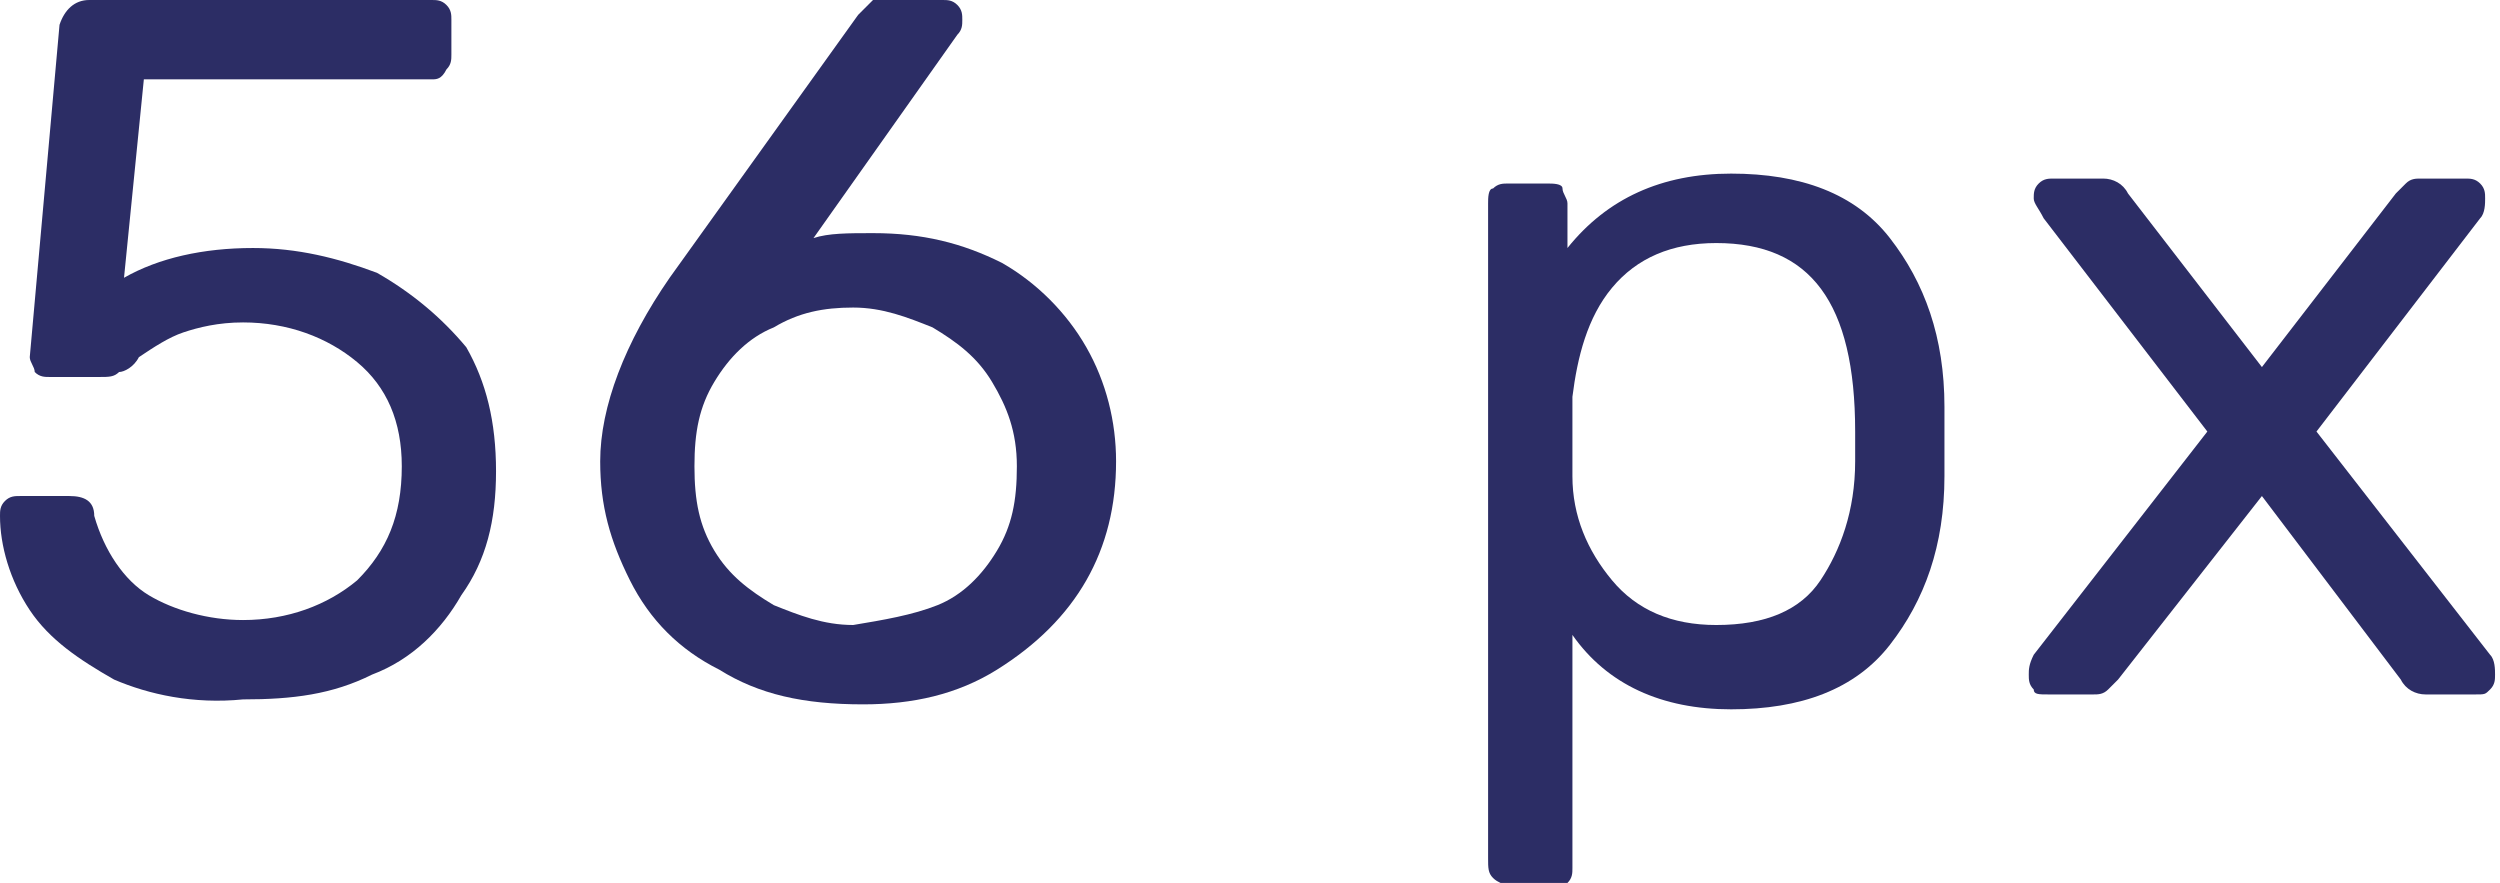
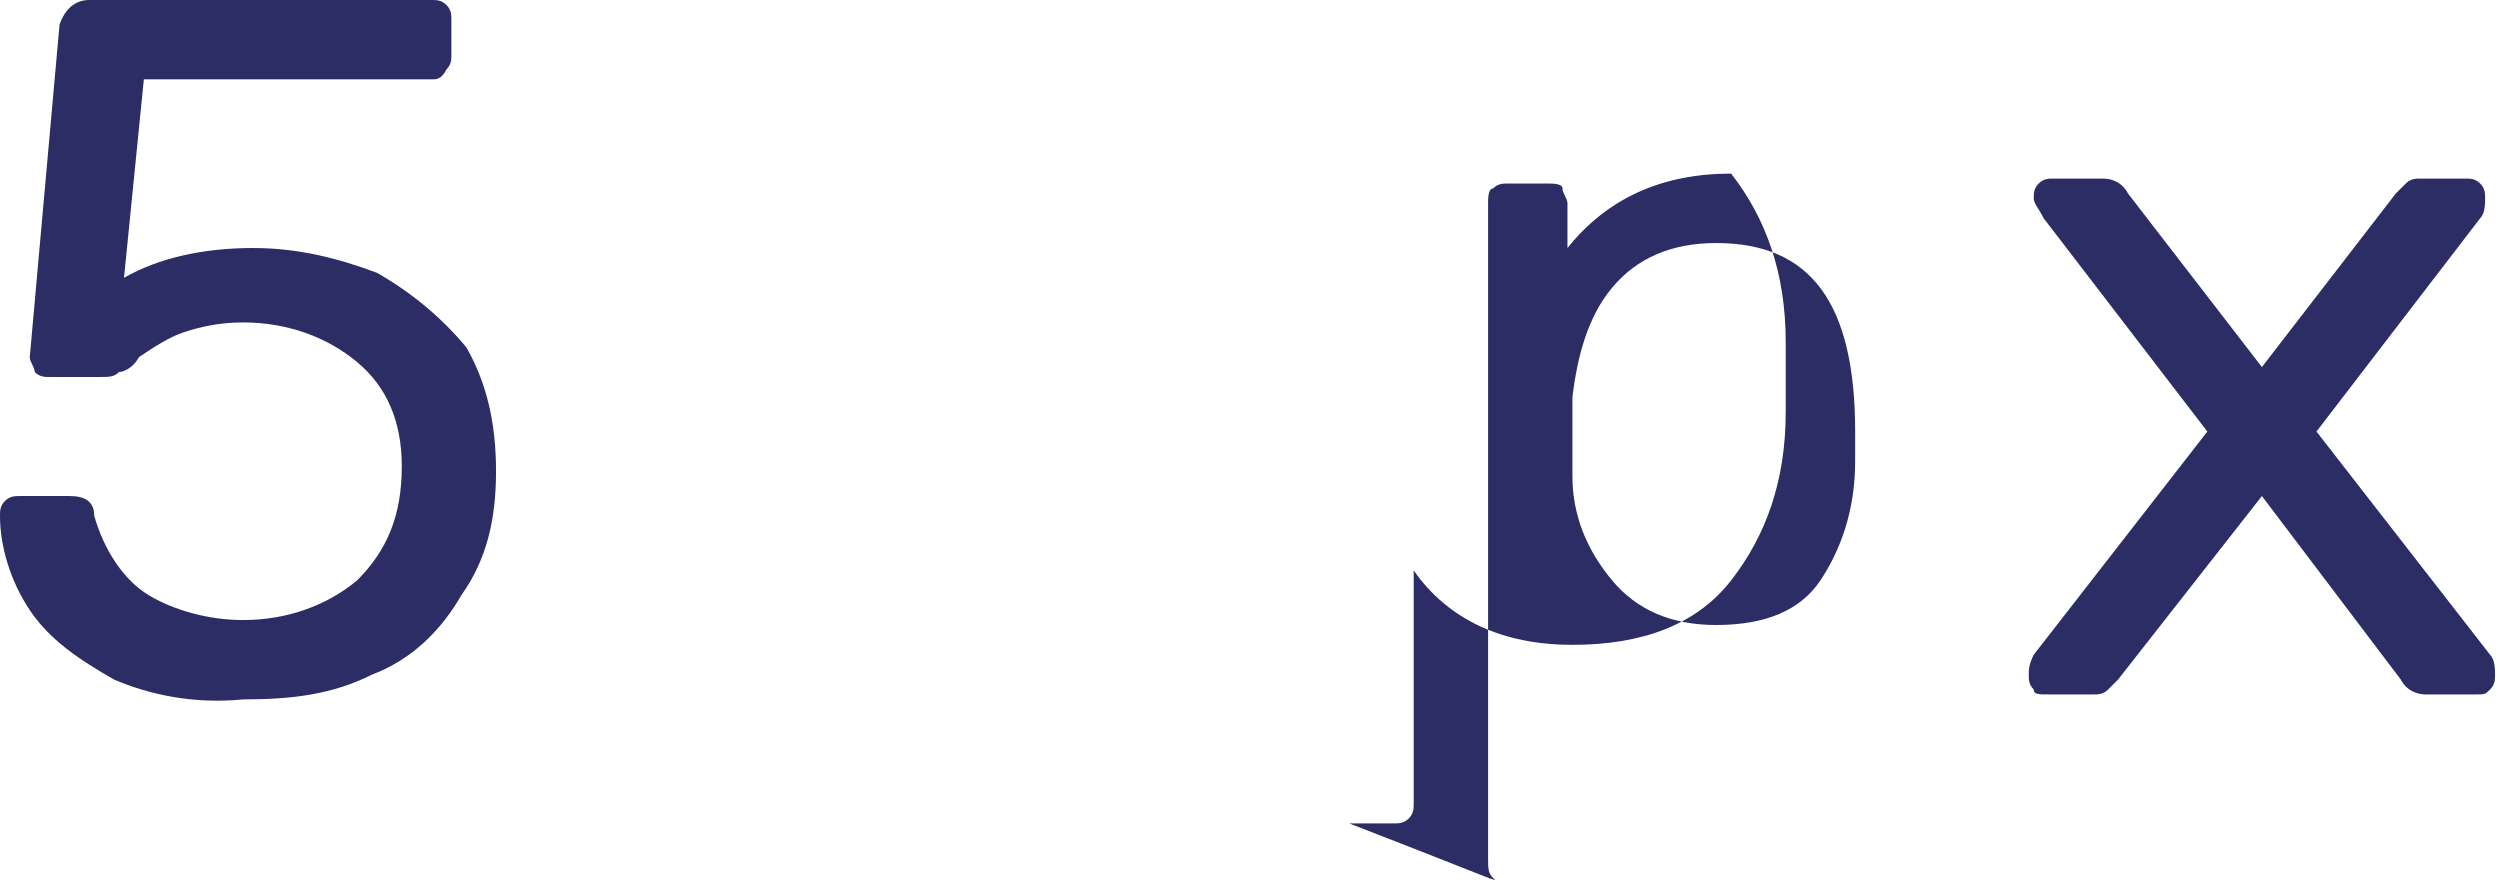
<svg xmlns="http://www.w3.org/2000/svg" id="Слой_1" x="0px" y="0px" viewBox="0 0 50.4 17.8" xml:space="preserve">
  <g>
    <g>
      <path fill="#2C2D65" d="M2.3,13.7c-0.7-0.4-1.3-0.8-1.7-1.4S0,11,0,10.4v0c0-0.1,0-0.2,0.1-0.3S0.3,10,0.4,10h1 c0.3,0,0.5,0.1,0.5,0.4C2.1,11.1,2.5,11.7,3,12s1.2,0.5,1.9,0.5c0.9,0,1.7-0.3,2.3-0.8c0.6-0.6,0.9-1.3,0.9-2.3 c0-0.9-0.3-1.6-0.9-2.1C6.6,6.8,5.8,6.5,4.9,6.5C4.4,6.5,4,6.6,3.7,6.7C3.4,6.8,3.1,7,2.8,7.2C2.7,7.4,2.5,7.5,2.4,7.5 C2.3,7.6,2.2,7.6,2,7.6h-1c-0.1,0-0.2,0-0.3-0.1C0.7,7.4,0.6,7.3,0.6,7.2l0.6-6.7C1.3,0.2,1.5,0,1.8,0h6.9C8.8,0,8.9,0,9,0.1 c0.1,0.1,0.1,0.2,0.1,0.3v0.7c0,0.1,0,0.2-0.1,0.3C8.9,1.6,8.8,1.6,8.7,1.6H2.9l-0.4,4C3.2,5.2,4.1,5,5.1,5C6,5,6.8,5.2,7.6,5.5 c0.7,0.4,1.3,0.9,1.8,1.5C9.8,7.7,10,8.5,10,9.5c0,1-0.2,1.8-0.7,2.5c-0.4,0.7-1,1.3-1.8,1.6c-0.8,0.4-1.6,0.5-2.6,0.5 C3.9,14.2,3,14,2.3,13.7z" />
-       <path fill="#2C2D65" d="M14.5,13.5c-0.8-0.4-1.4-1-1.8-1.8s-0.6-1.5-0.6-2.4c0-1.1,0.5-2.4,1.4-3.7l3.8-5.3c0,0,0.1-0.1,0.1-0.1 s0.1-0.1,0.2-0.2C17.7,0,17.8,0,18,0h1c0.1,0,0.2,0,0.3,0.1c0.1,0.1,0.1,0.2,0.1,0.3c0,0.1,0,0.2-0.1,0.3l-2.9,4.1 c0.3-0.1,0.7-0.1,1.2-0.1c1,0,1.8,0.2,2.6,0.6c0.7,0.4,1.3,1,1.7,1.7c0.4,0.7,0.6,1.5,0.6,2.3c0,0.9-0.2,1.7-0.6,2.4 c-0.4,0.7-1,1.3-1.8,1.8s-1.7,0.7-2.7,0.7C16.2,14.2,15.3,14,14.5,13.5z M18.9,12.2c0.5-0.2,0.9-0.6,1.2-1.1 c0.3-0.5,0.4-1,0.4-1.7c0-0.7-0.2-1.2-0.5-1.7c-0.3-0.5-0.7-0.8-1.2-1.1c-0.5-0.2-1-0.4-1.6-0.4s-1.1,0.1-1.6,0.4 c-0.5,0.2-0.9,0.6-1.2,1.1c-0.3,0.5-0.4,1-0.4,1.7c0,0.7,0.1,1.2,0.4,1.7c0.3,0.5,0.7,0.8,1.2,1.1c0.5,0.2,1,0.4,1.6,0.4 C17.8,12.5,18.4,12.4,18.9,12.2z" />
-       <path fill="#2C2D65" d="M30.1,17.7C30,17.6,30,17.5,30,17.3V4.1c0-0.1,0-0.3,0.1-0.3c0.1-0.1,0.2-0.1,0.3-0.1h0.8 c0.1,0,0.3,0,0.3,0.1s0.1,0.2,0.1,0.3v0.9c0.8-1,1.9-1.5,3.3-1.5c1.4,0,2.5,0.4,3.2,1.3c0.7,0.9,1.1,2,1.1,3.4c0,0.1,0,0.4,0,0.7 s0,0.5,0,0.7c0,1.4-0.4,2.5-1.1,3.4c-0.7,0.9-1.8,1.3-3.2,1.3c-1.4,0-2.5-0.5-3.2-1.5v4.7c0,0.1,0,0.2-0.1,0.3s-0.2,0.1-0.3,0.1 h-0.9C30.3,17.8,30.2,17.8,30.1,17.7z M36.7,11.7c0.4-0.6,0.7-1.4,0.7-2.4c0-0.1,0-0.3,0-0.6c0-2.6-0.9-3.8-2.8-3.8 c-0.9,0-1.6,0.3-2.1,0.9s-0.7,1.4-0.8,2.2c0,0.1,0,0.4,0,0.8s0,0.6,0,0.8c0,0.8,0.3,1.5,0.8,2.1c0.5,0.6,1.2,0.9,2.1,0.9 C35.6,12.6,36.3,12.3,36.7,11.7z" />
+       <path fill="#2C2D65" d="M30.1,17.7C30,17.6,30,17.5,30,17.3V4.1c0-0.1,0-0.3,0.1-0.3c0.1-0.1,0.2-0.1,0.3-0.1h0.8 c0.1,0,0.3,0,0.3,0.1s0.1,0.2,0.1,0.3v0.9c0.8-1,1.9-1.5,3.3-1.5c0.7,0.9,1.1,2,1.1,3.4c0,0.1,0,0.4,0,0.7 s0,0.5,0,0.7c0,1.4-0.4,2.5-1.1,3.4c-0.7,0.9-1.8,1.3-3.2,1.3c-1.4,0-2.5-0.5-3.2-1.5v4.7c0,0.1,0,0.2-0.1,0.3s-0.2,0.1-0.3,0.1 h-0.9C30.3,17.8,30.2,17.8,30.1,17.7z M36.7,11.7c0.4-0.6,0.7-1.4,0.7-2.4c0-0.1,0-0.3,0-0.6c0-2.6-0.9-3.8-2.8-3.8 c-0.9,0-1.6,0.3-2.1,0.9s-0.7,1.4-0.8,2.2c0,0.1,0,0.4,0,0.8s0,0.6,0,0.8c0,0.8,0.3,1.5,0.8,2.1c0.5,0.6,1.2,0.9,2.1,0.9 C35.6,12.6,36.3,12.3,36.7,11.7z" />
      <path fill="#2C2D65" d="M41,13.9c-0.1-0.1-0.1-0.2-0.1-0.3s0-0.2,0.1-0.4l3.5-4.5l-3.3-4.3C41.1,4.2,41,4.1,41,4 c0-0.1,0-0.2,0.1-0.3s0.2-0.1,0.3-0.1h1c0.2,0,0.4,0.1,0.5,0.3l2.7,3.5l2.7-3.5c0.1-0.1,0.2-0.2,0.2-0.2c0.1-0.1,0.2-0.1,0.3-0.1 h0.9c0.1,0,0.2,0,0.3,0.1s0.1,0.2,0.1,0.3c0,0.1,0,0.3-0.1,0.4l-3.3,4.3l3.5,4.5c0.1,0.1,0.1,0.3,0.1,0.4s0,0.2-0.1,0.3 S50.1,14,49.9,14h-1c-0.2,0-0.4-0.1-0.5-0.3L45.6,10l-2.9,3.7c-0.1,0.1-0.2,0.2-0.2,0.2C42.4,14,42.3,14,42.2,14h-0.9 C41.1,14,41,14,41,13.9z" />
    </g>
  </g>
</svg>